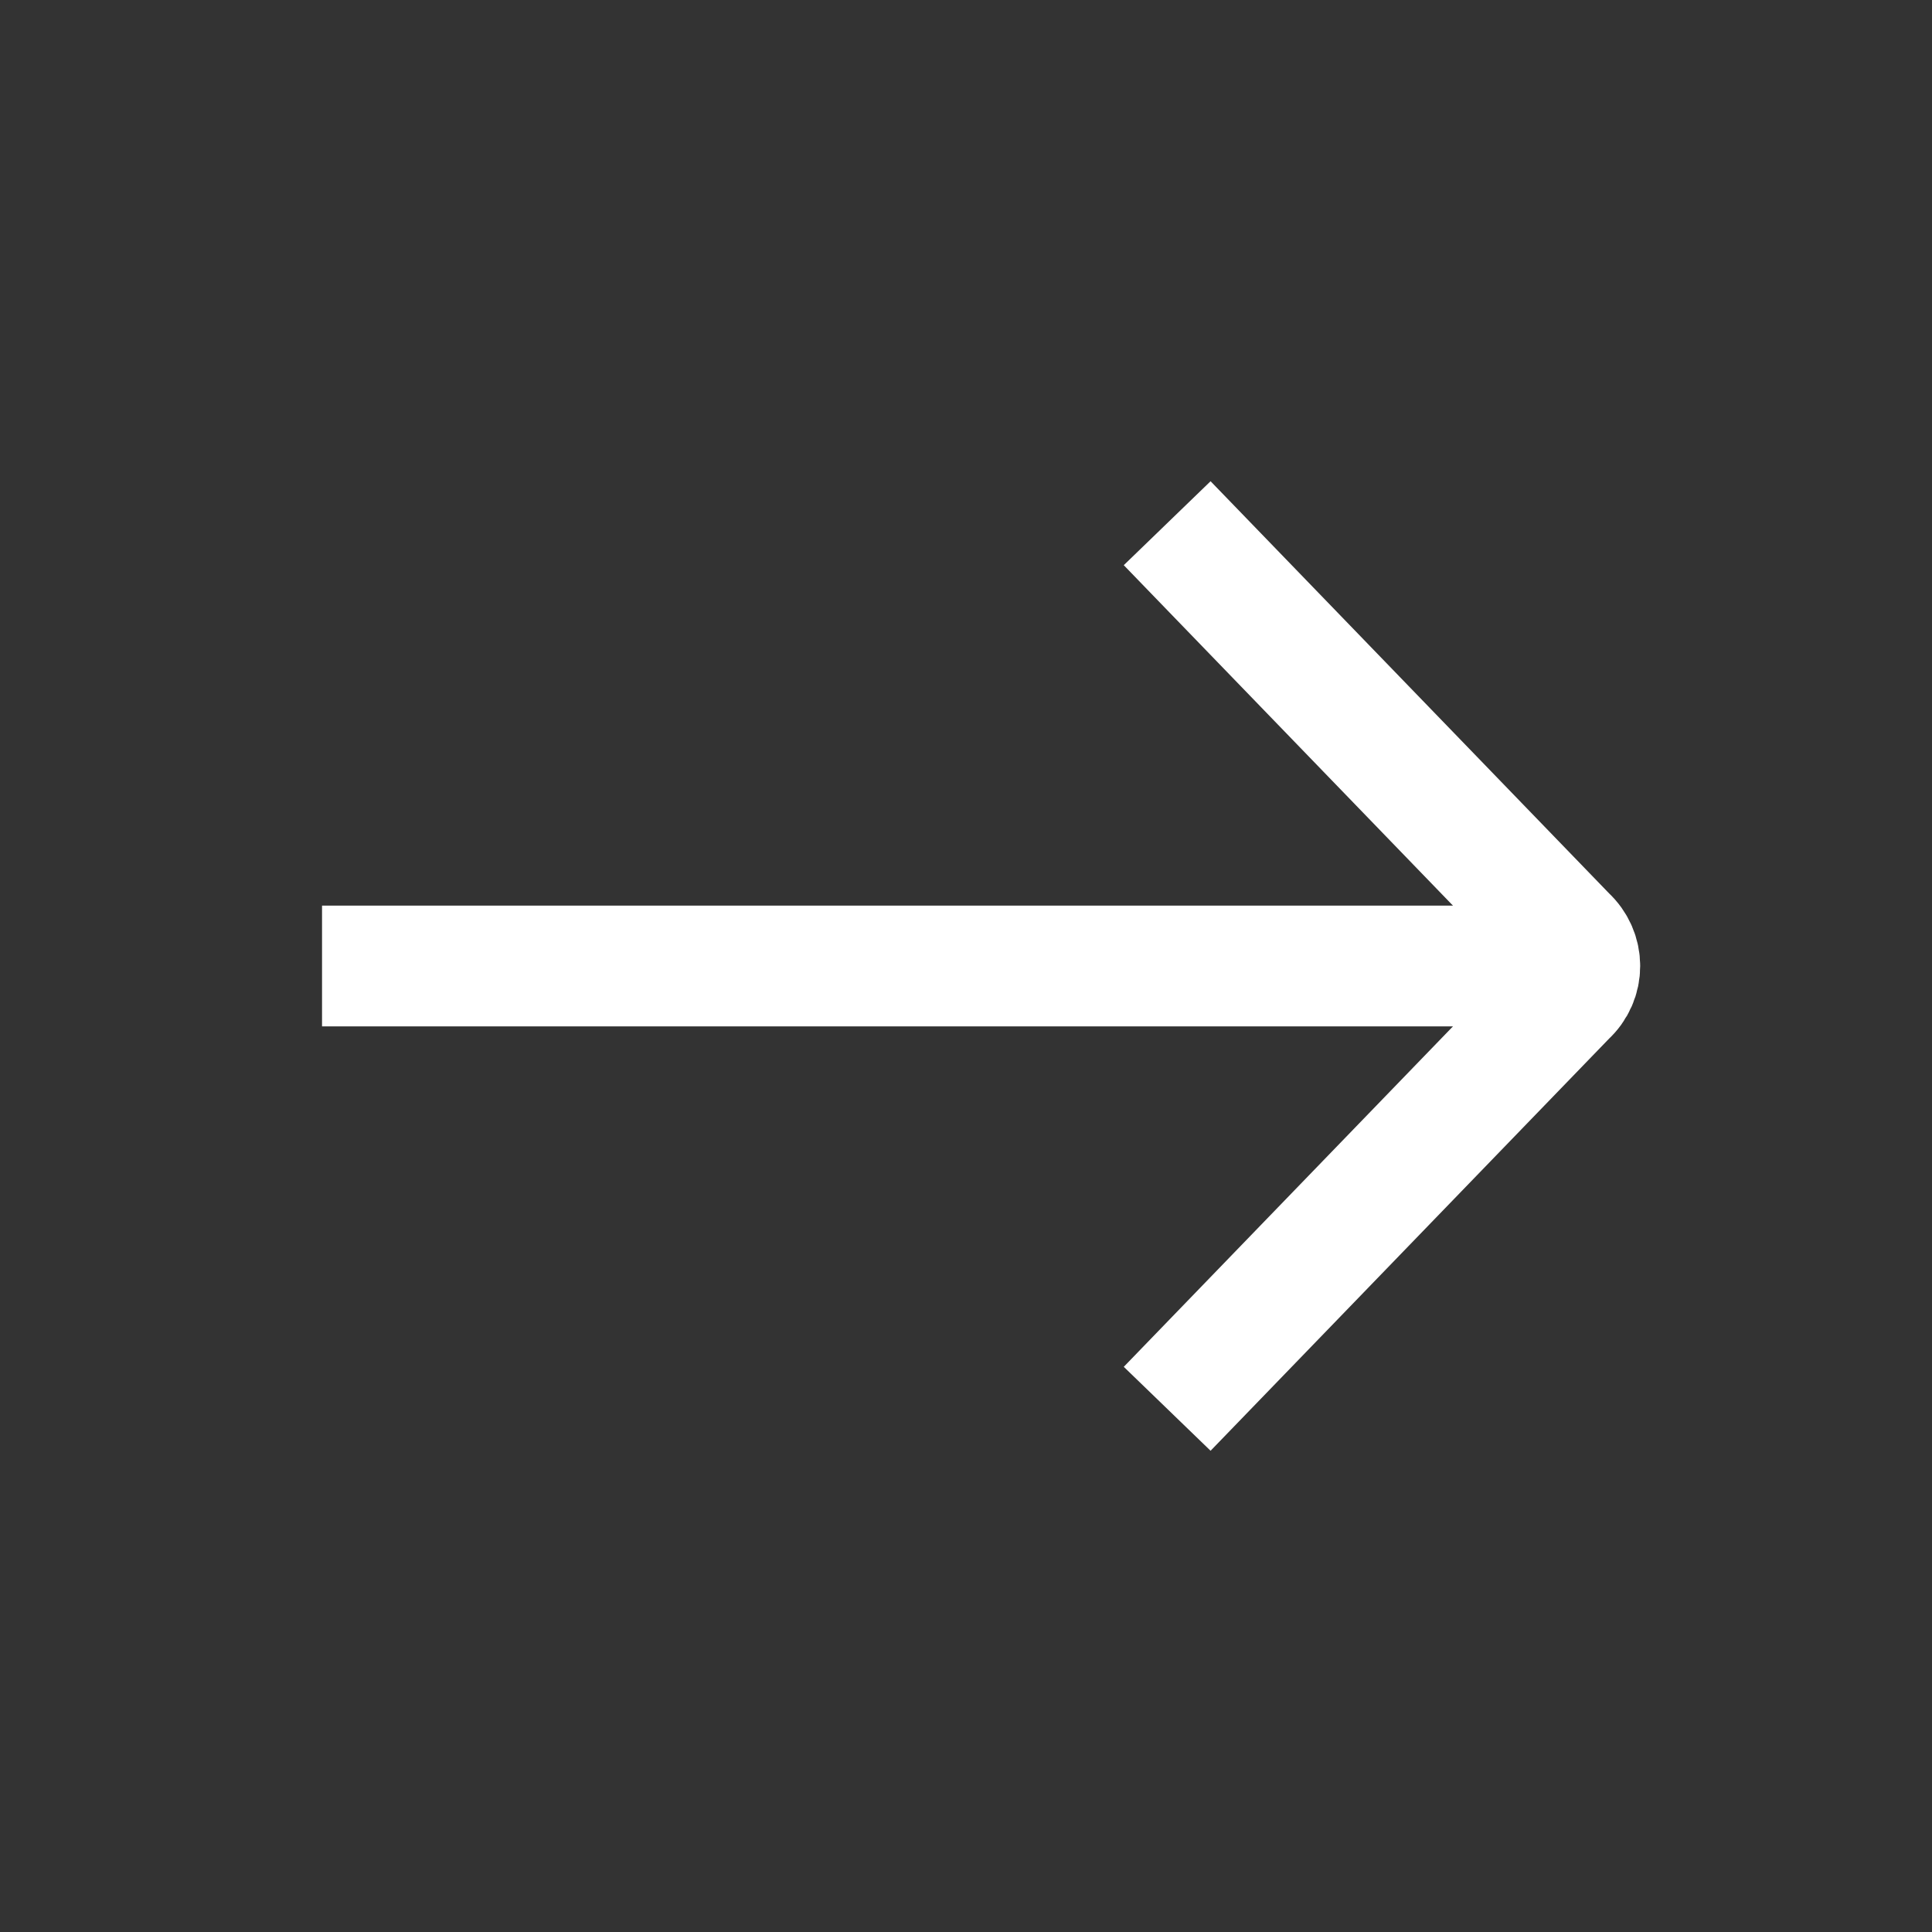
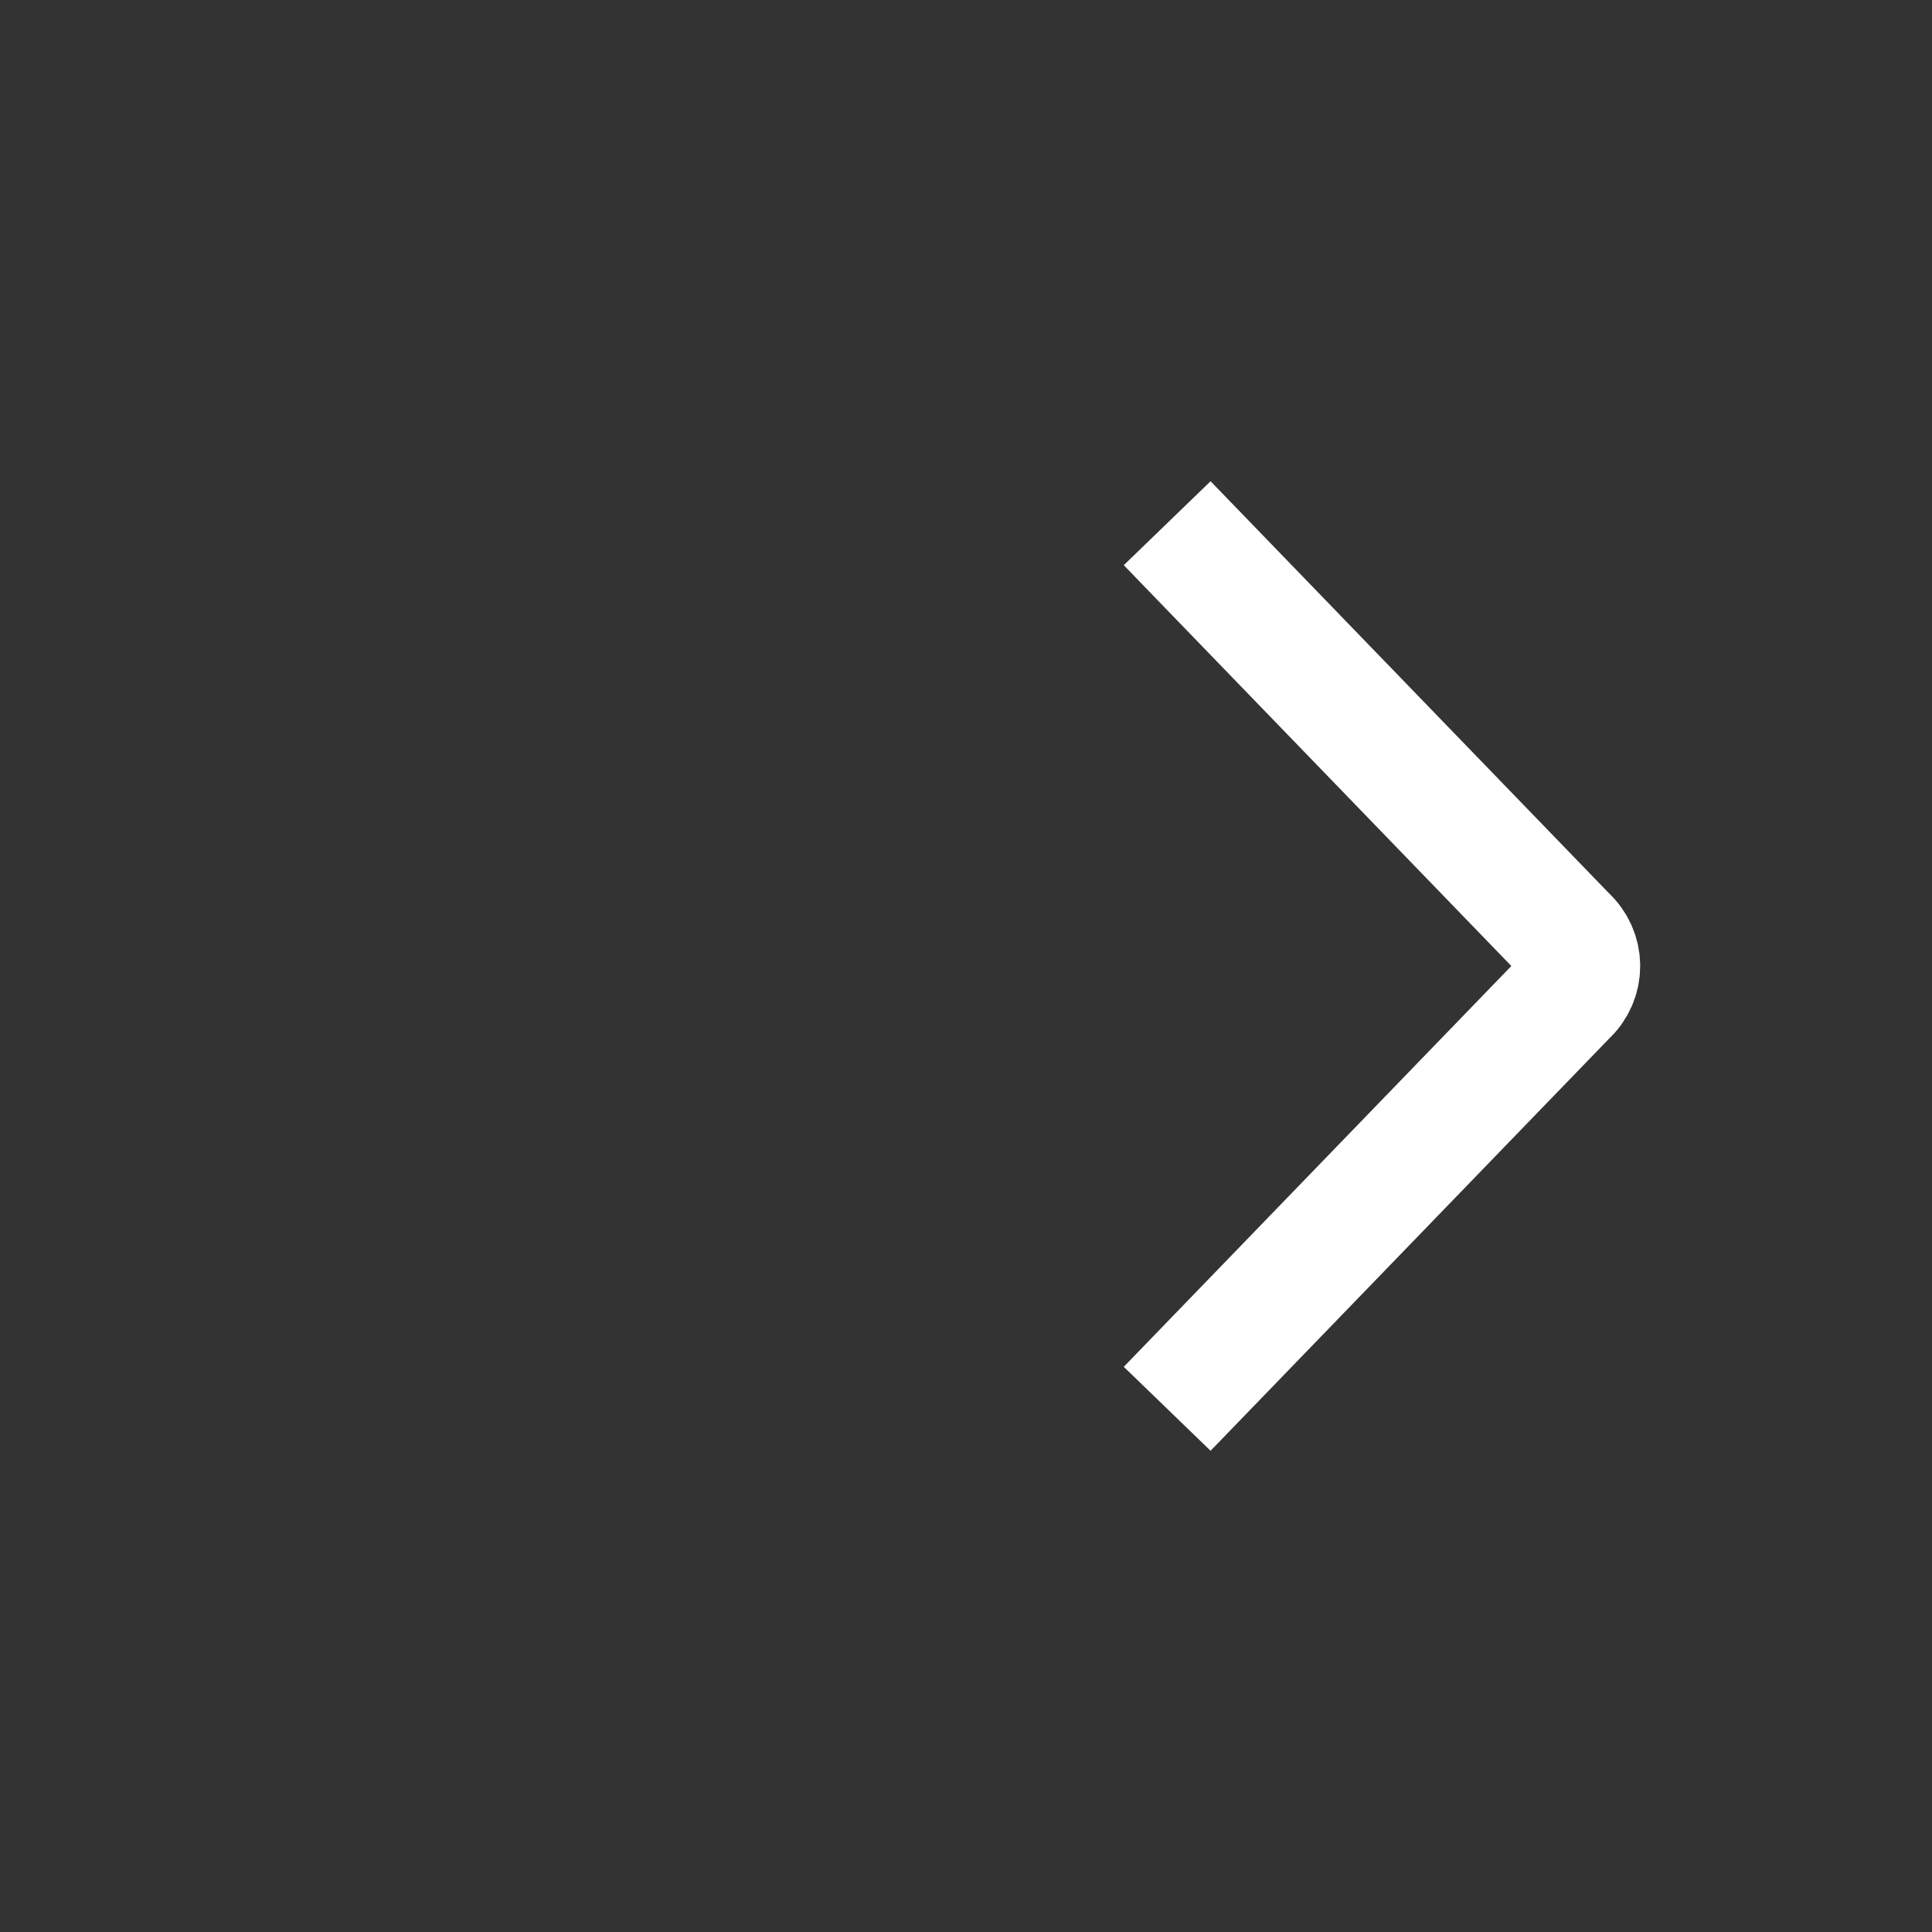
<svg xmlns="http://www.w3.org/2000/svg" width="16" height="16" viewBox="0 0 16 16" fill="none">
  <rect x="0" y="0" width="16" height="16" fill="#333333" stroke="none" />
  <path d="M9.666 11.667L12.973 8.247C13.12 8.114 13.12 7.887 12.973 7.753L9.666 4.333" stroke="white" stroke-linejoin="round" />
-   <path d="M2.667 8H12.773" stroke="white" stroke-linejoin="round" />
</svg>